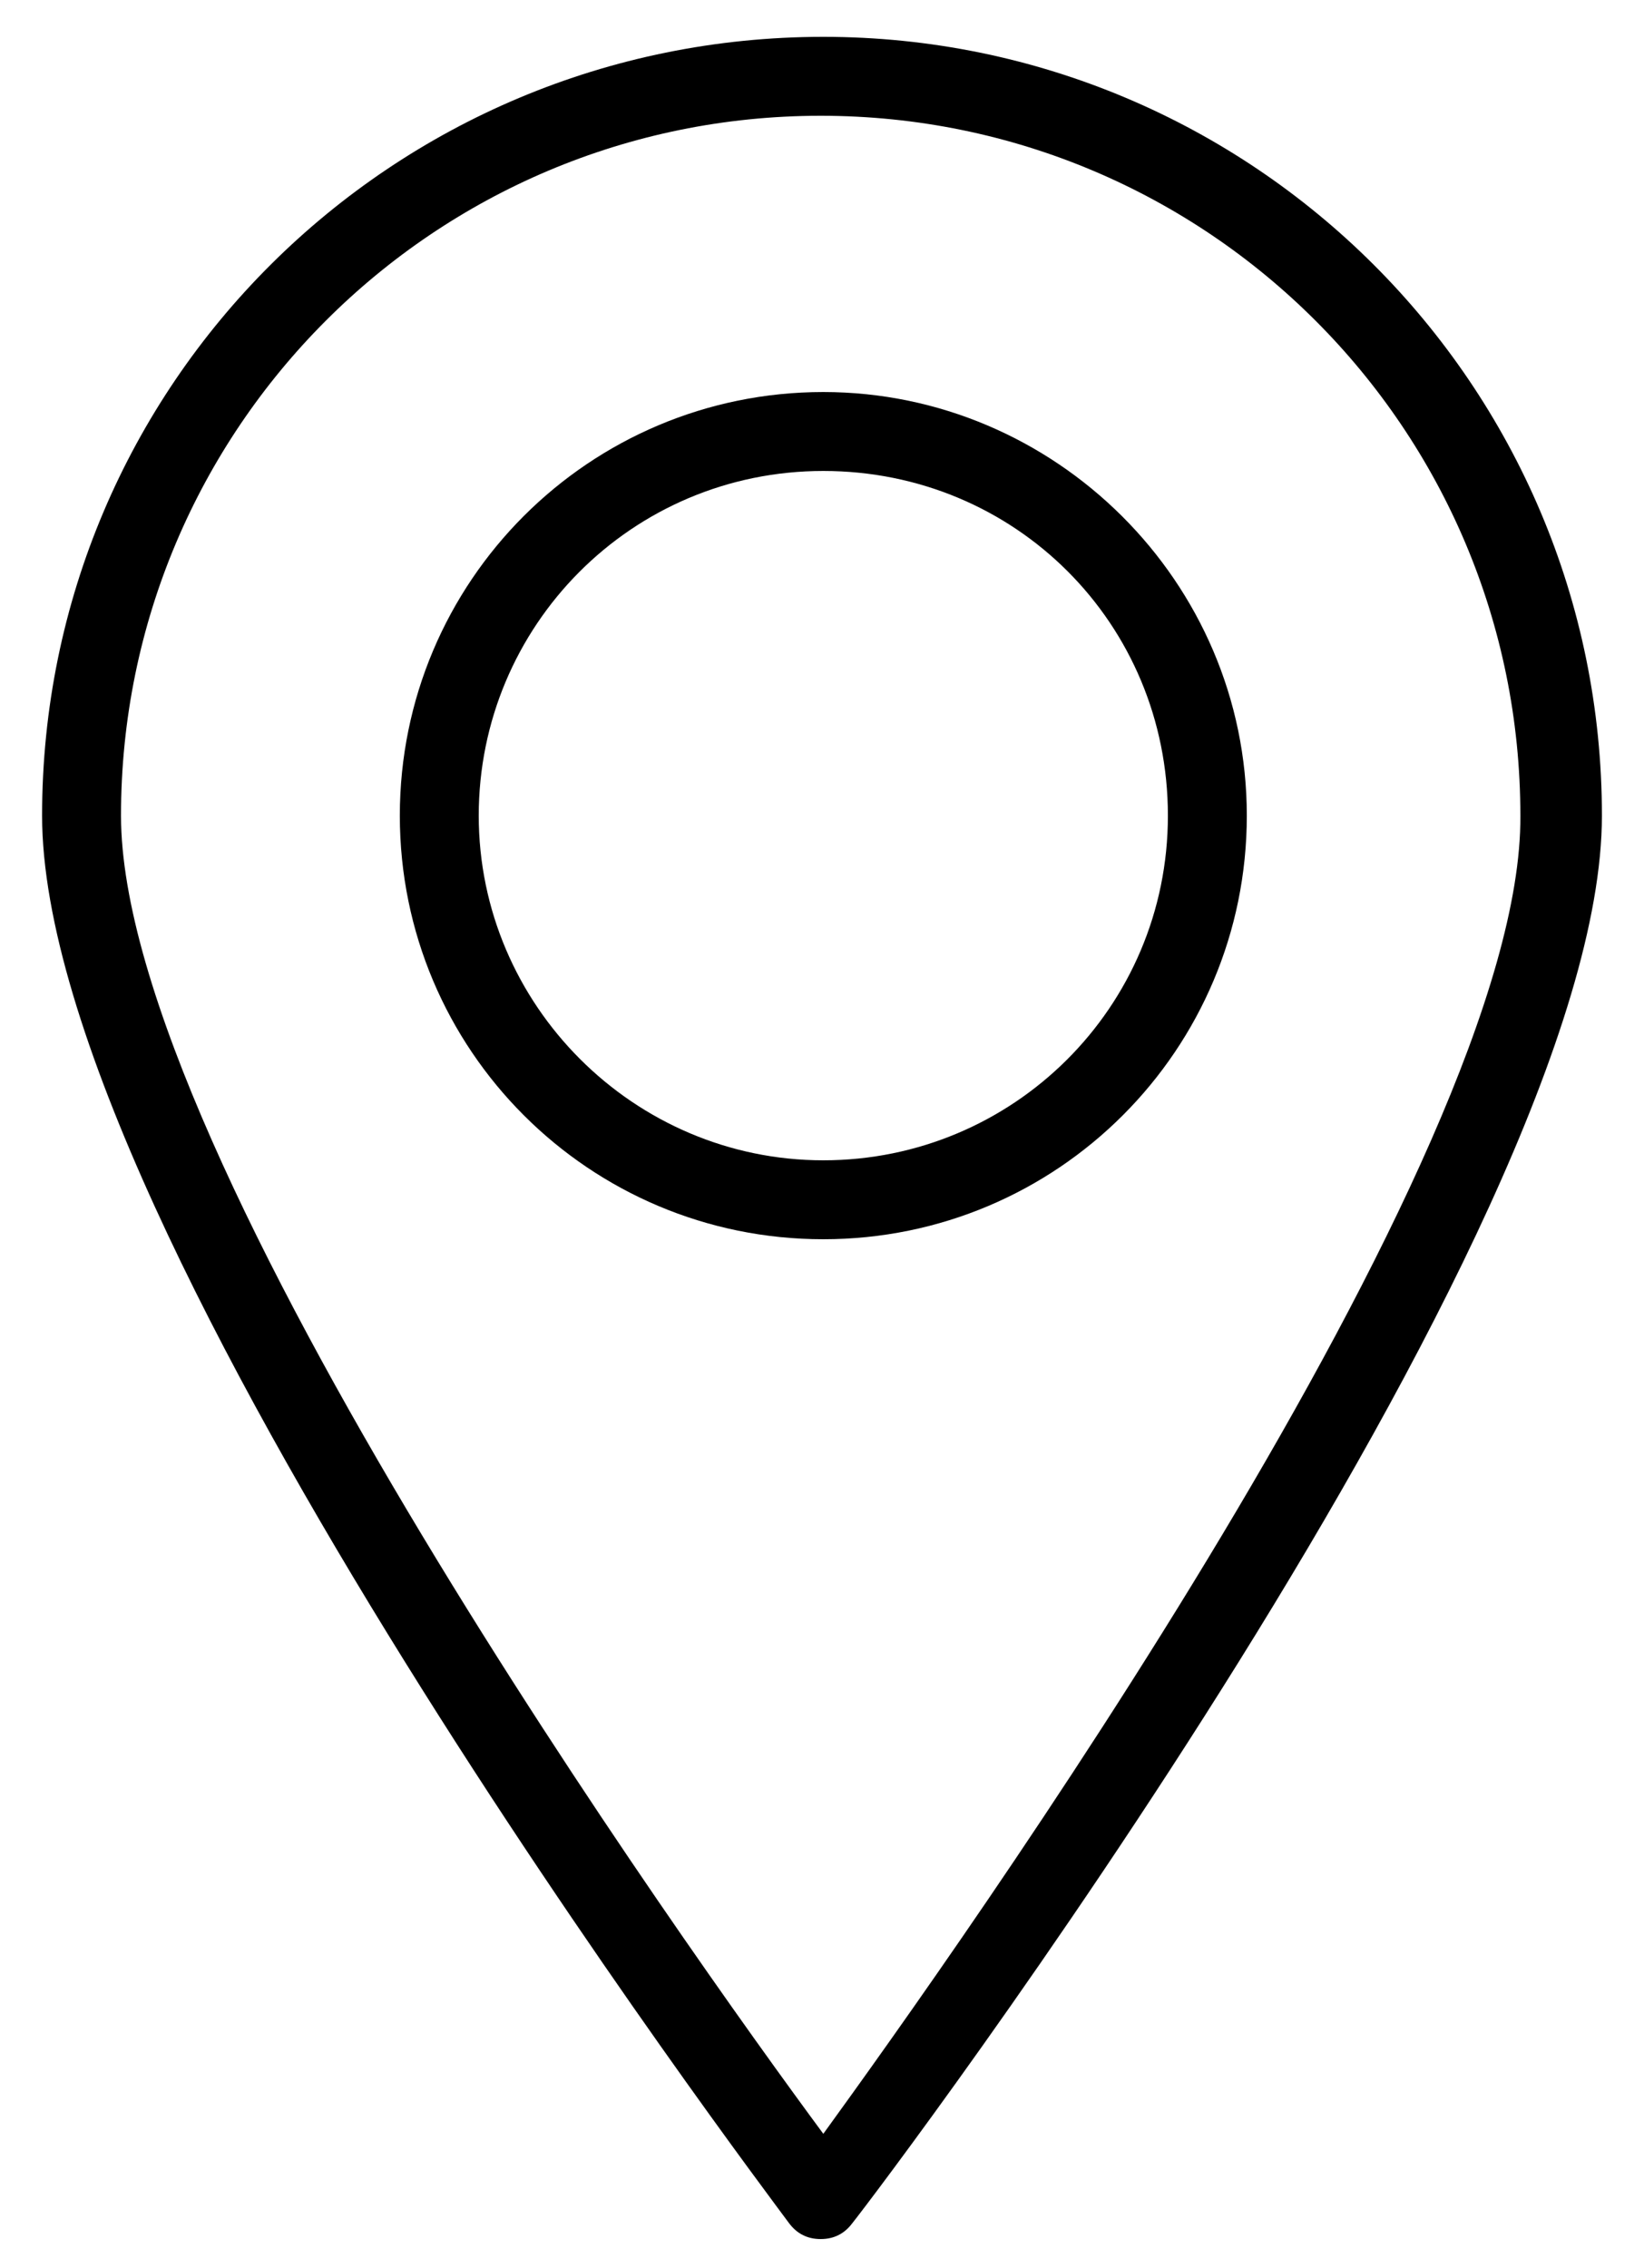
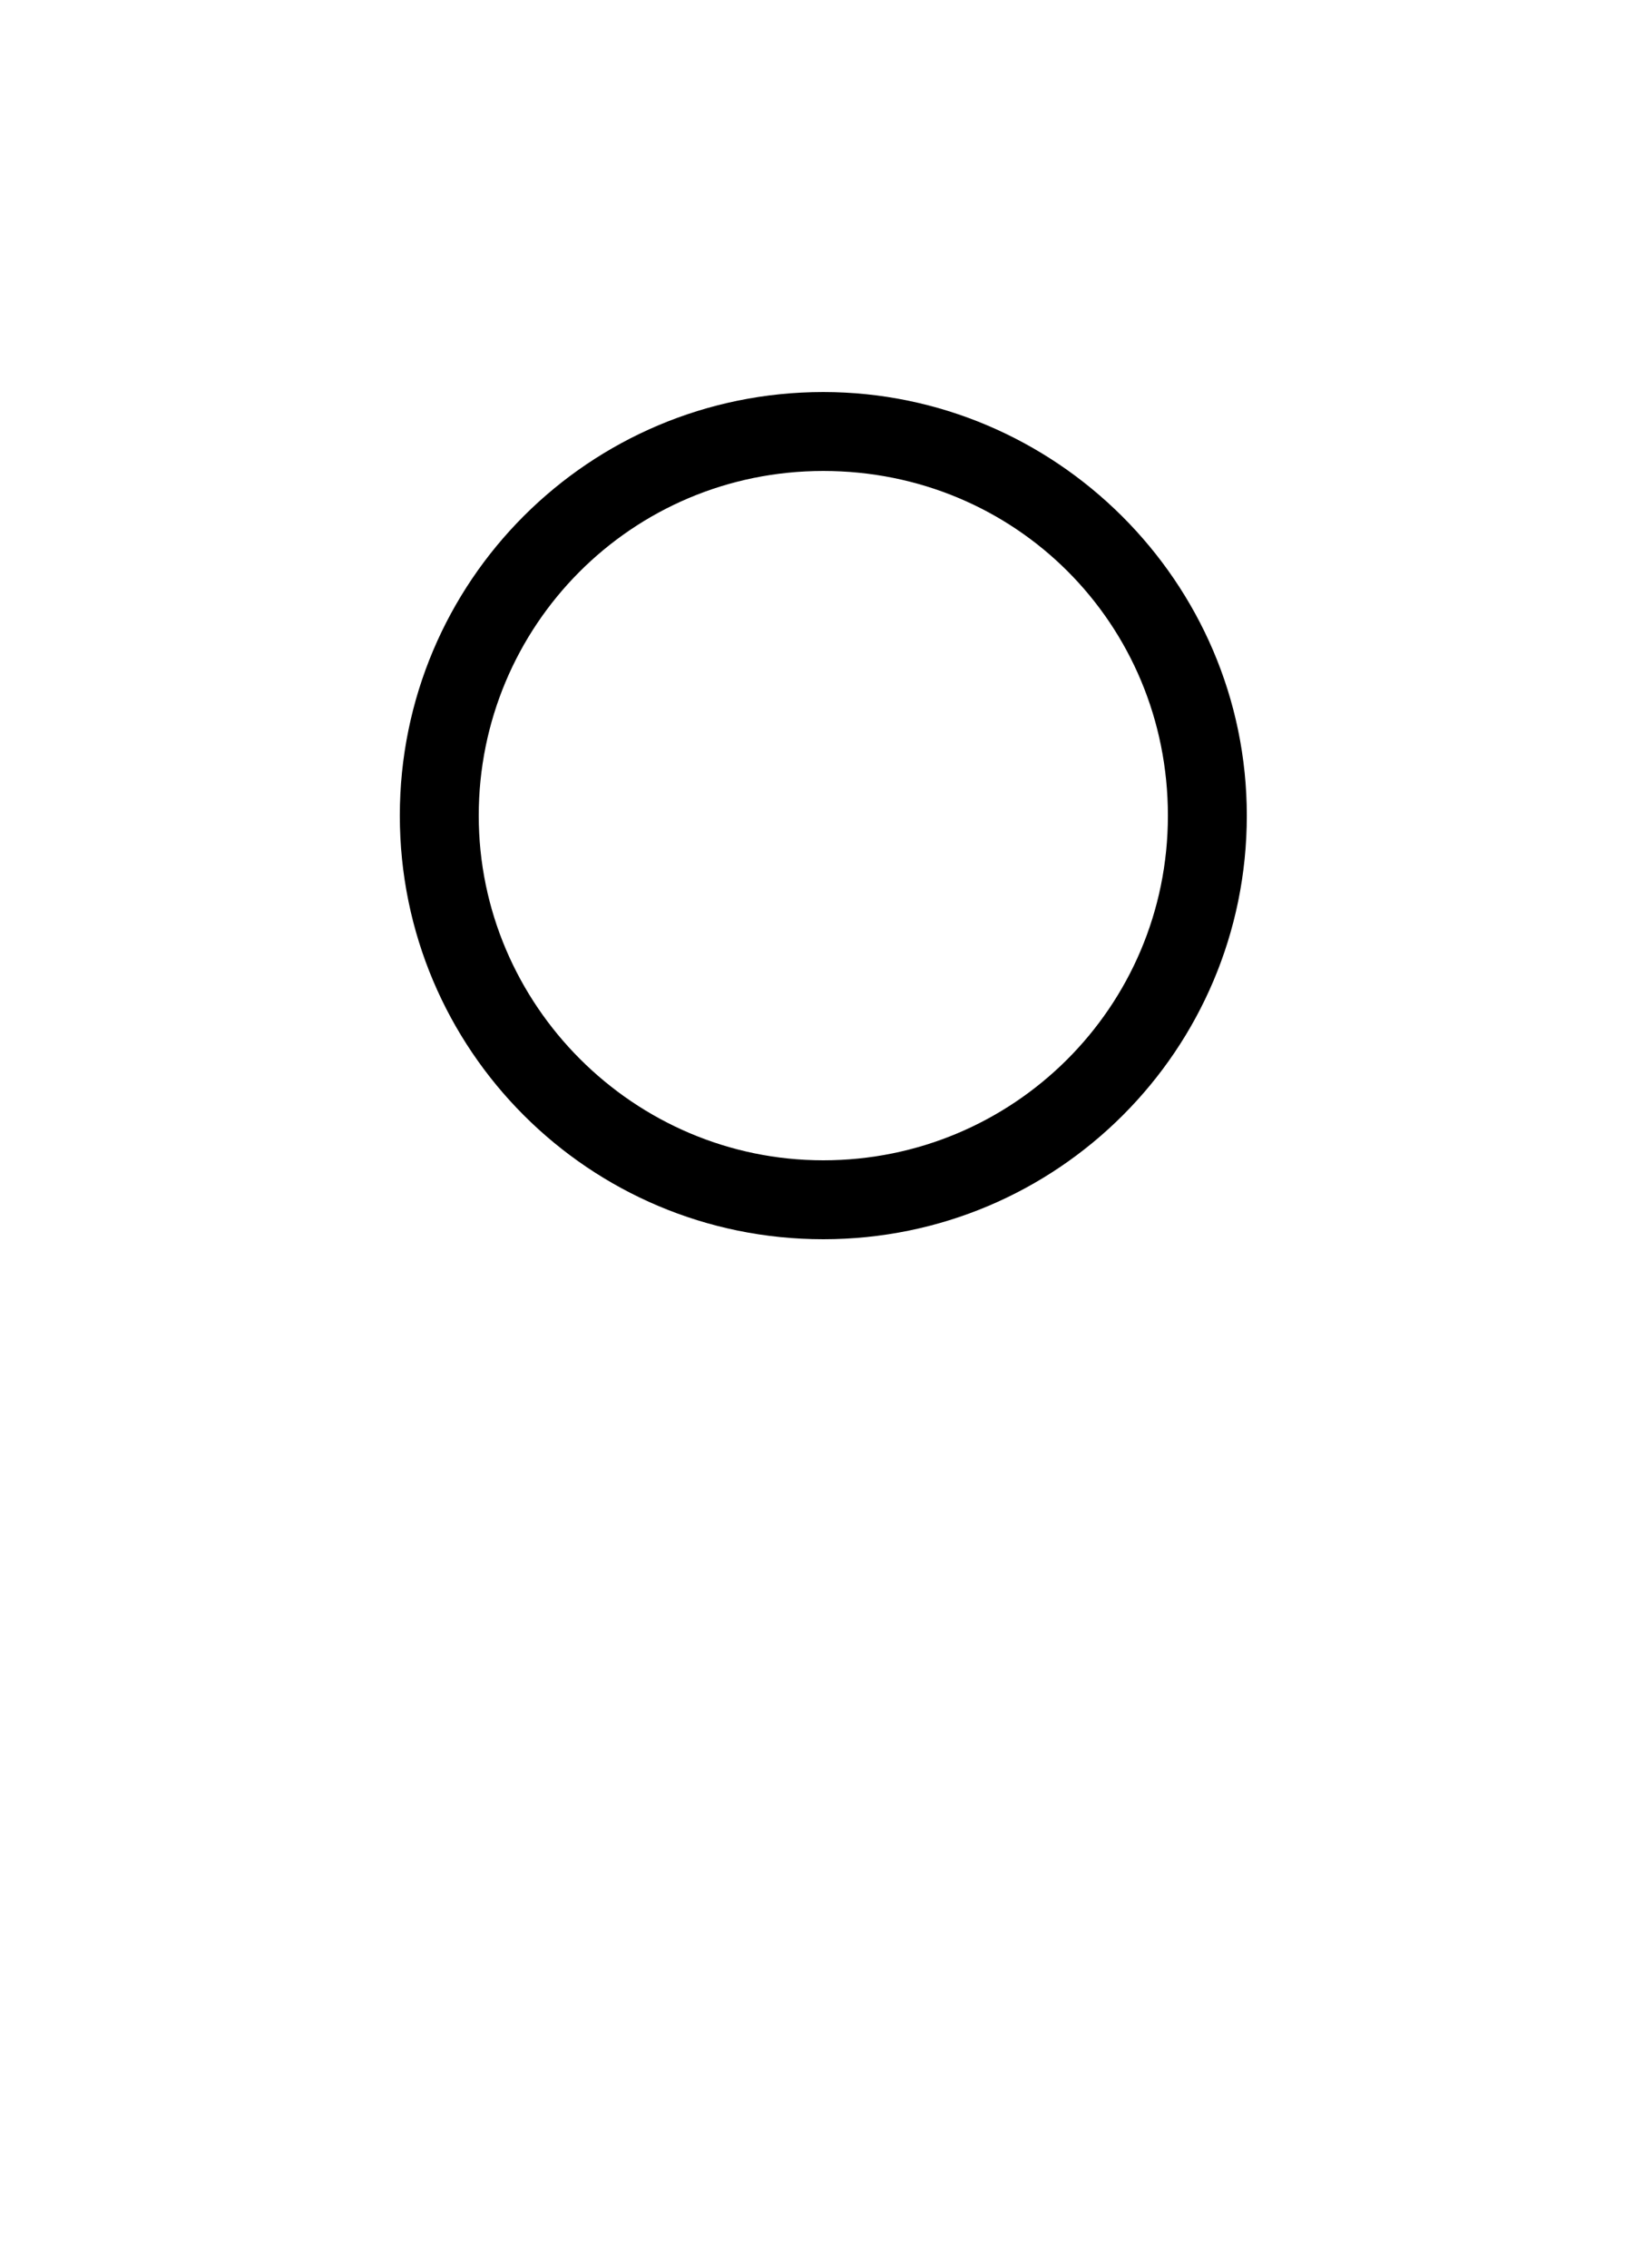
<svg xmlns="http://www.w3.org/2000/svg" version="1.1" id="Layer_1" x="0px" y="0px" viewBox="0 0 62.5 86.2" style="enable-background:new 0 0 62.5 86.2;" xml:space="preserve">
  <g>
-     <path d="M31.3,1.4C14.9,1.4,1.6,14.6,1.6,31c0,15.9,27.3,52,28.4,53.5c0.3,0.4,0.7,0.6,1.2,0.6c0.5,0,0.9-0.2,1.2-0.6   C33.6,83,60.9,46.9,60.9,31C60.9,14.6,47.6,1.4,31.3,1.4z M31.3,81.1C26.2,74.2,4.6,44,4.6,31c0-14.7,11.9-26.6,26.6-26.6   c14.7,0,26.6,11.9,26.6,26.6C57.9,44,36.3,74.2,31.3,81.1z" />
    <path d="M31.3,14.9c-8.9,0-16.1,7.2-16.1,16.1s7.2,16.1,16.1,16.1S47.4,39.9,47.4,31S40.1,14.9,31.3,14.9z M31.3,44.1   c-7.2,0-13.1-5.9-13.1-13.1S24,17.9,31.3,17.9S44.4,23.7,44.4,31S38.5,44.1,31.3,44.1z" />
  </g>
</svg>